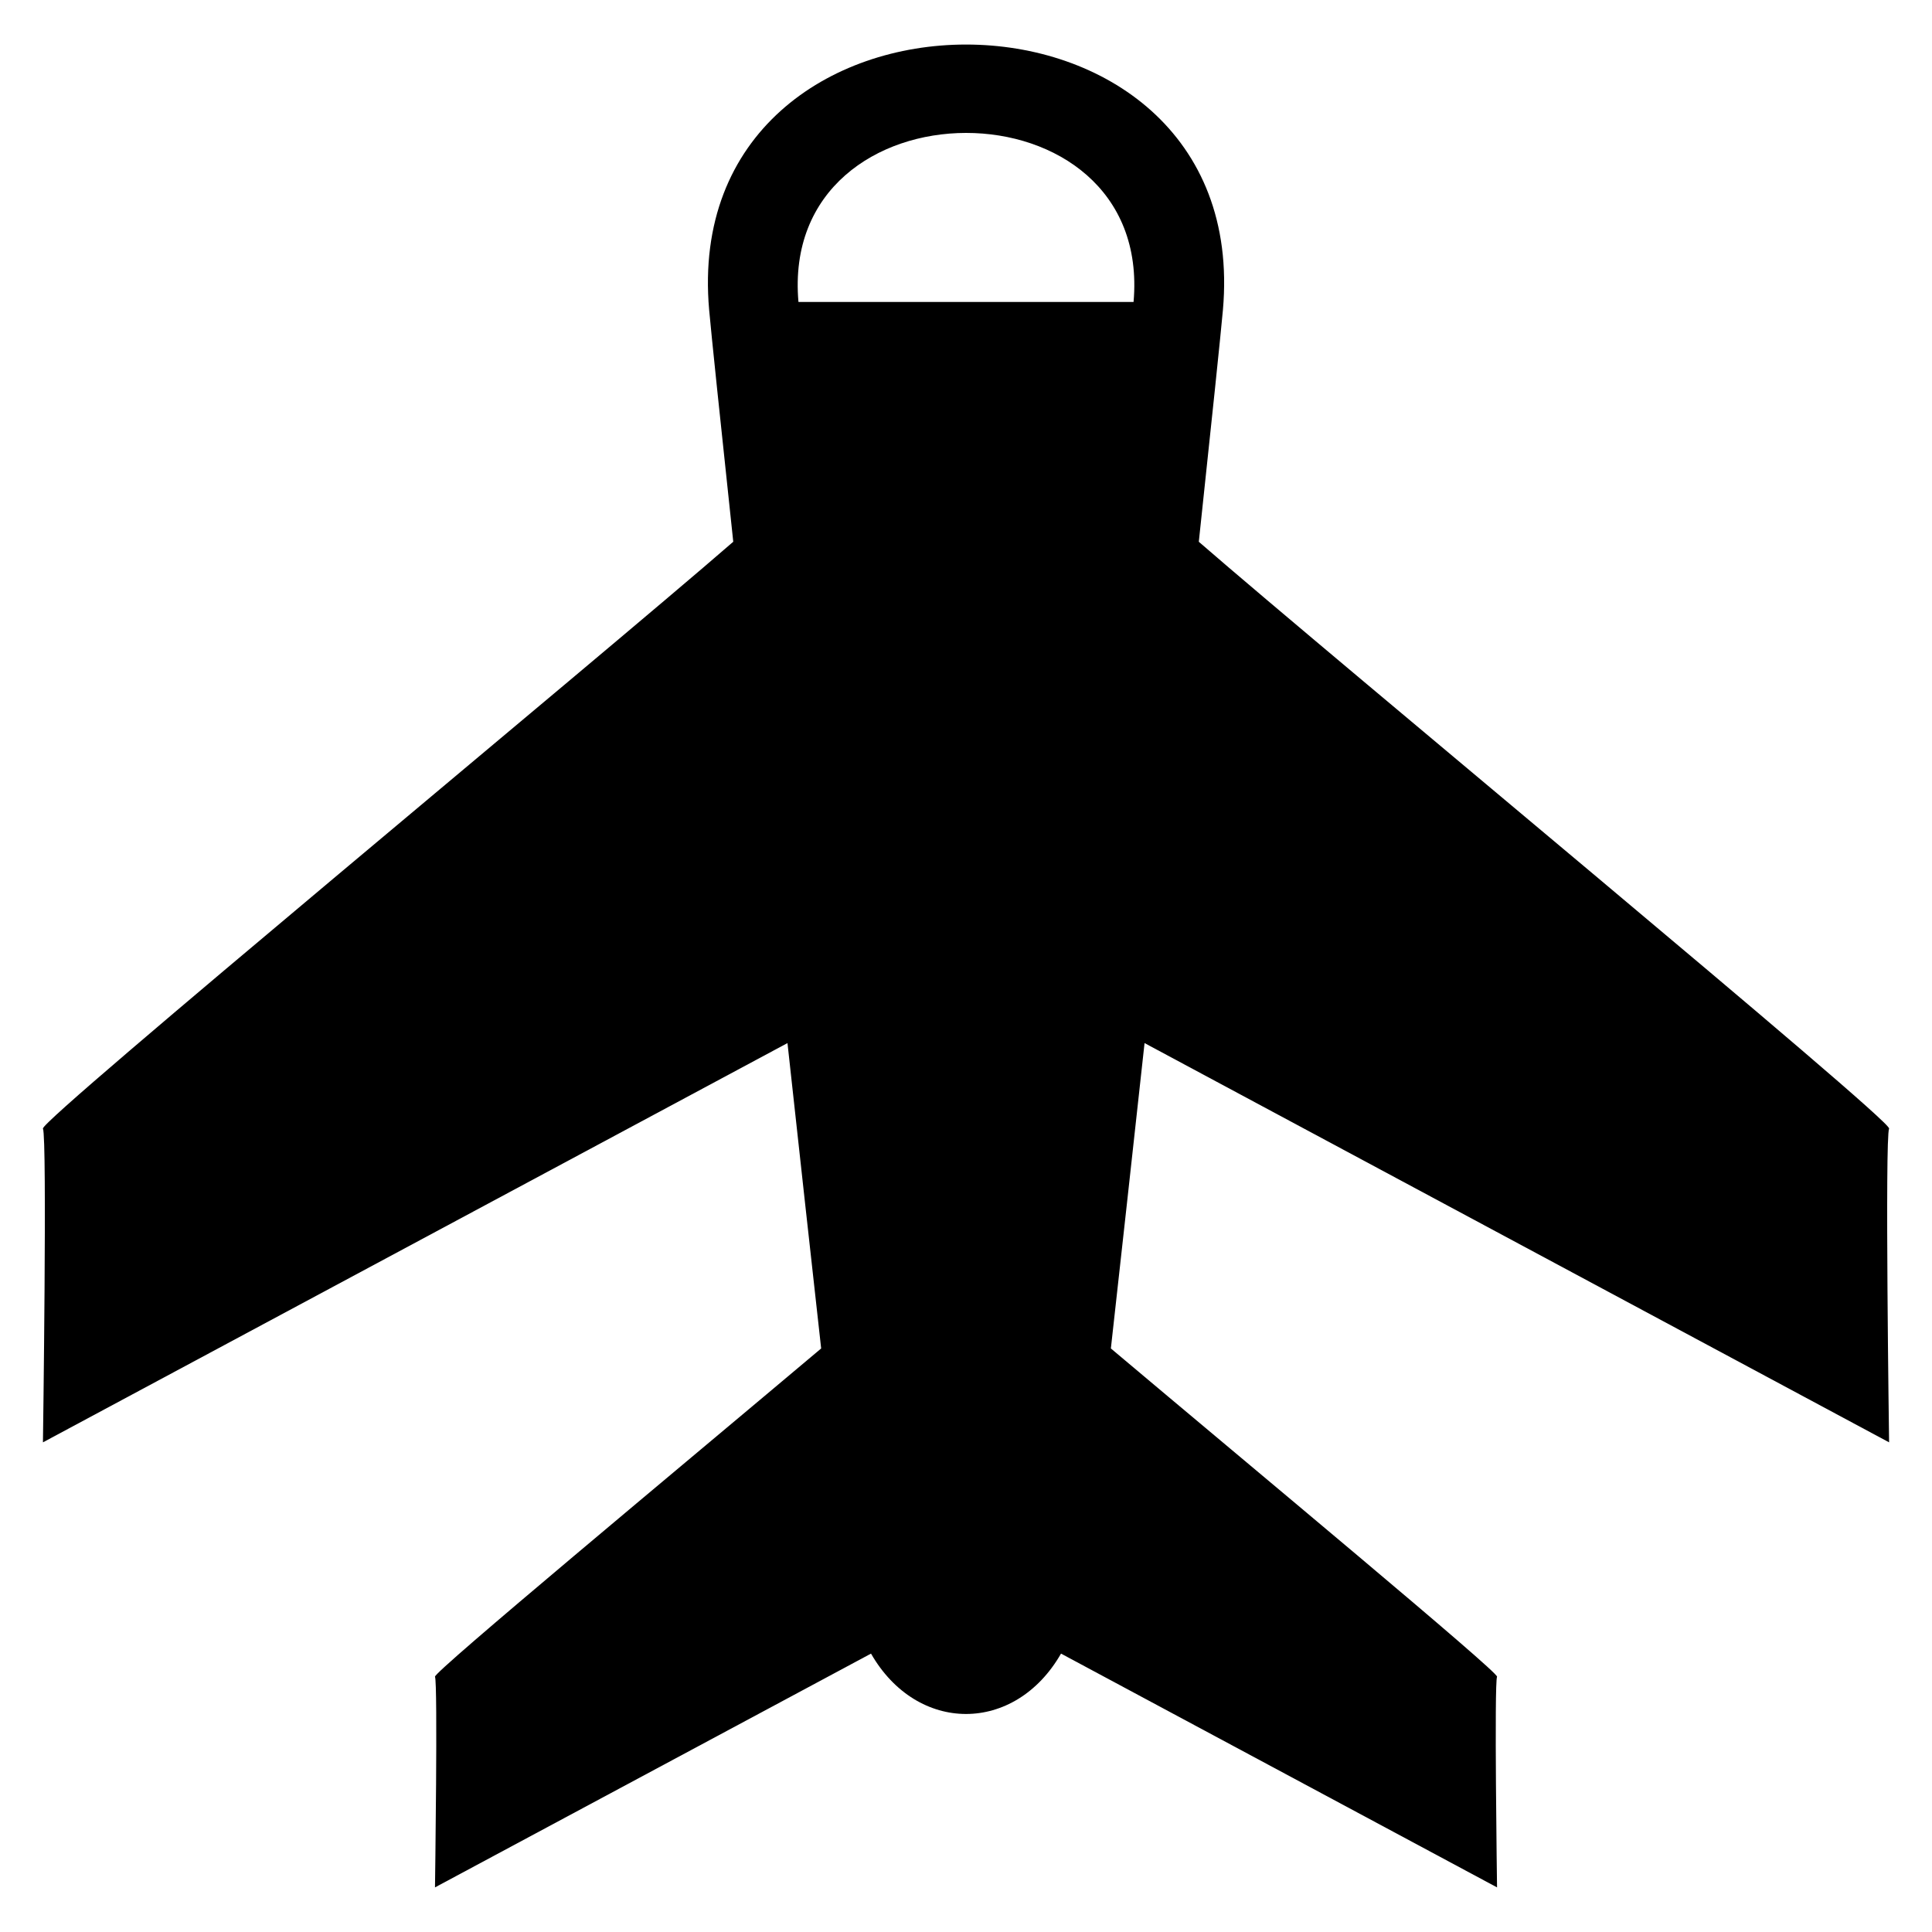
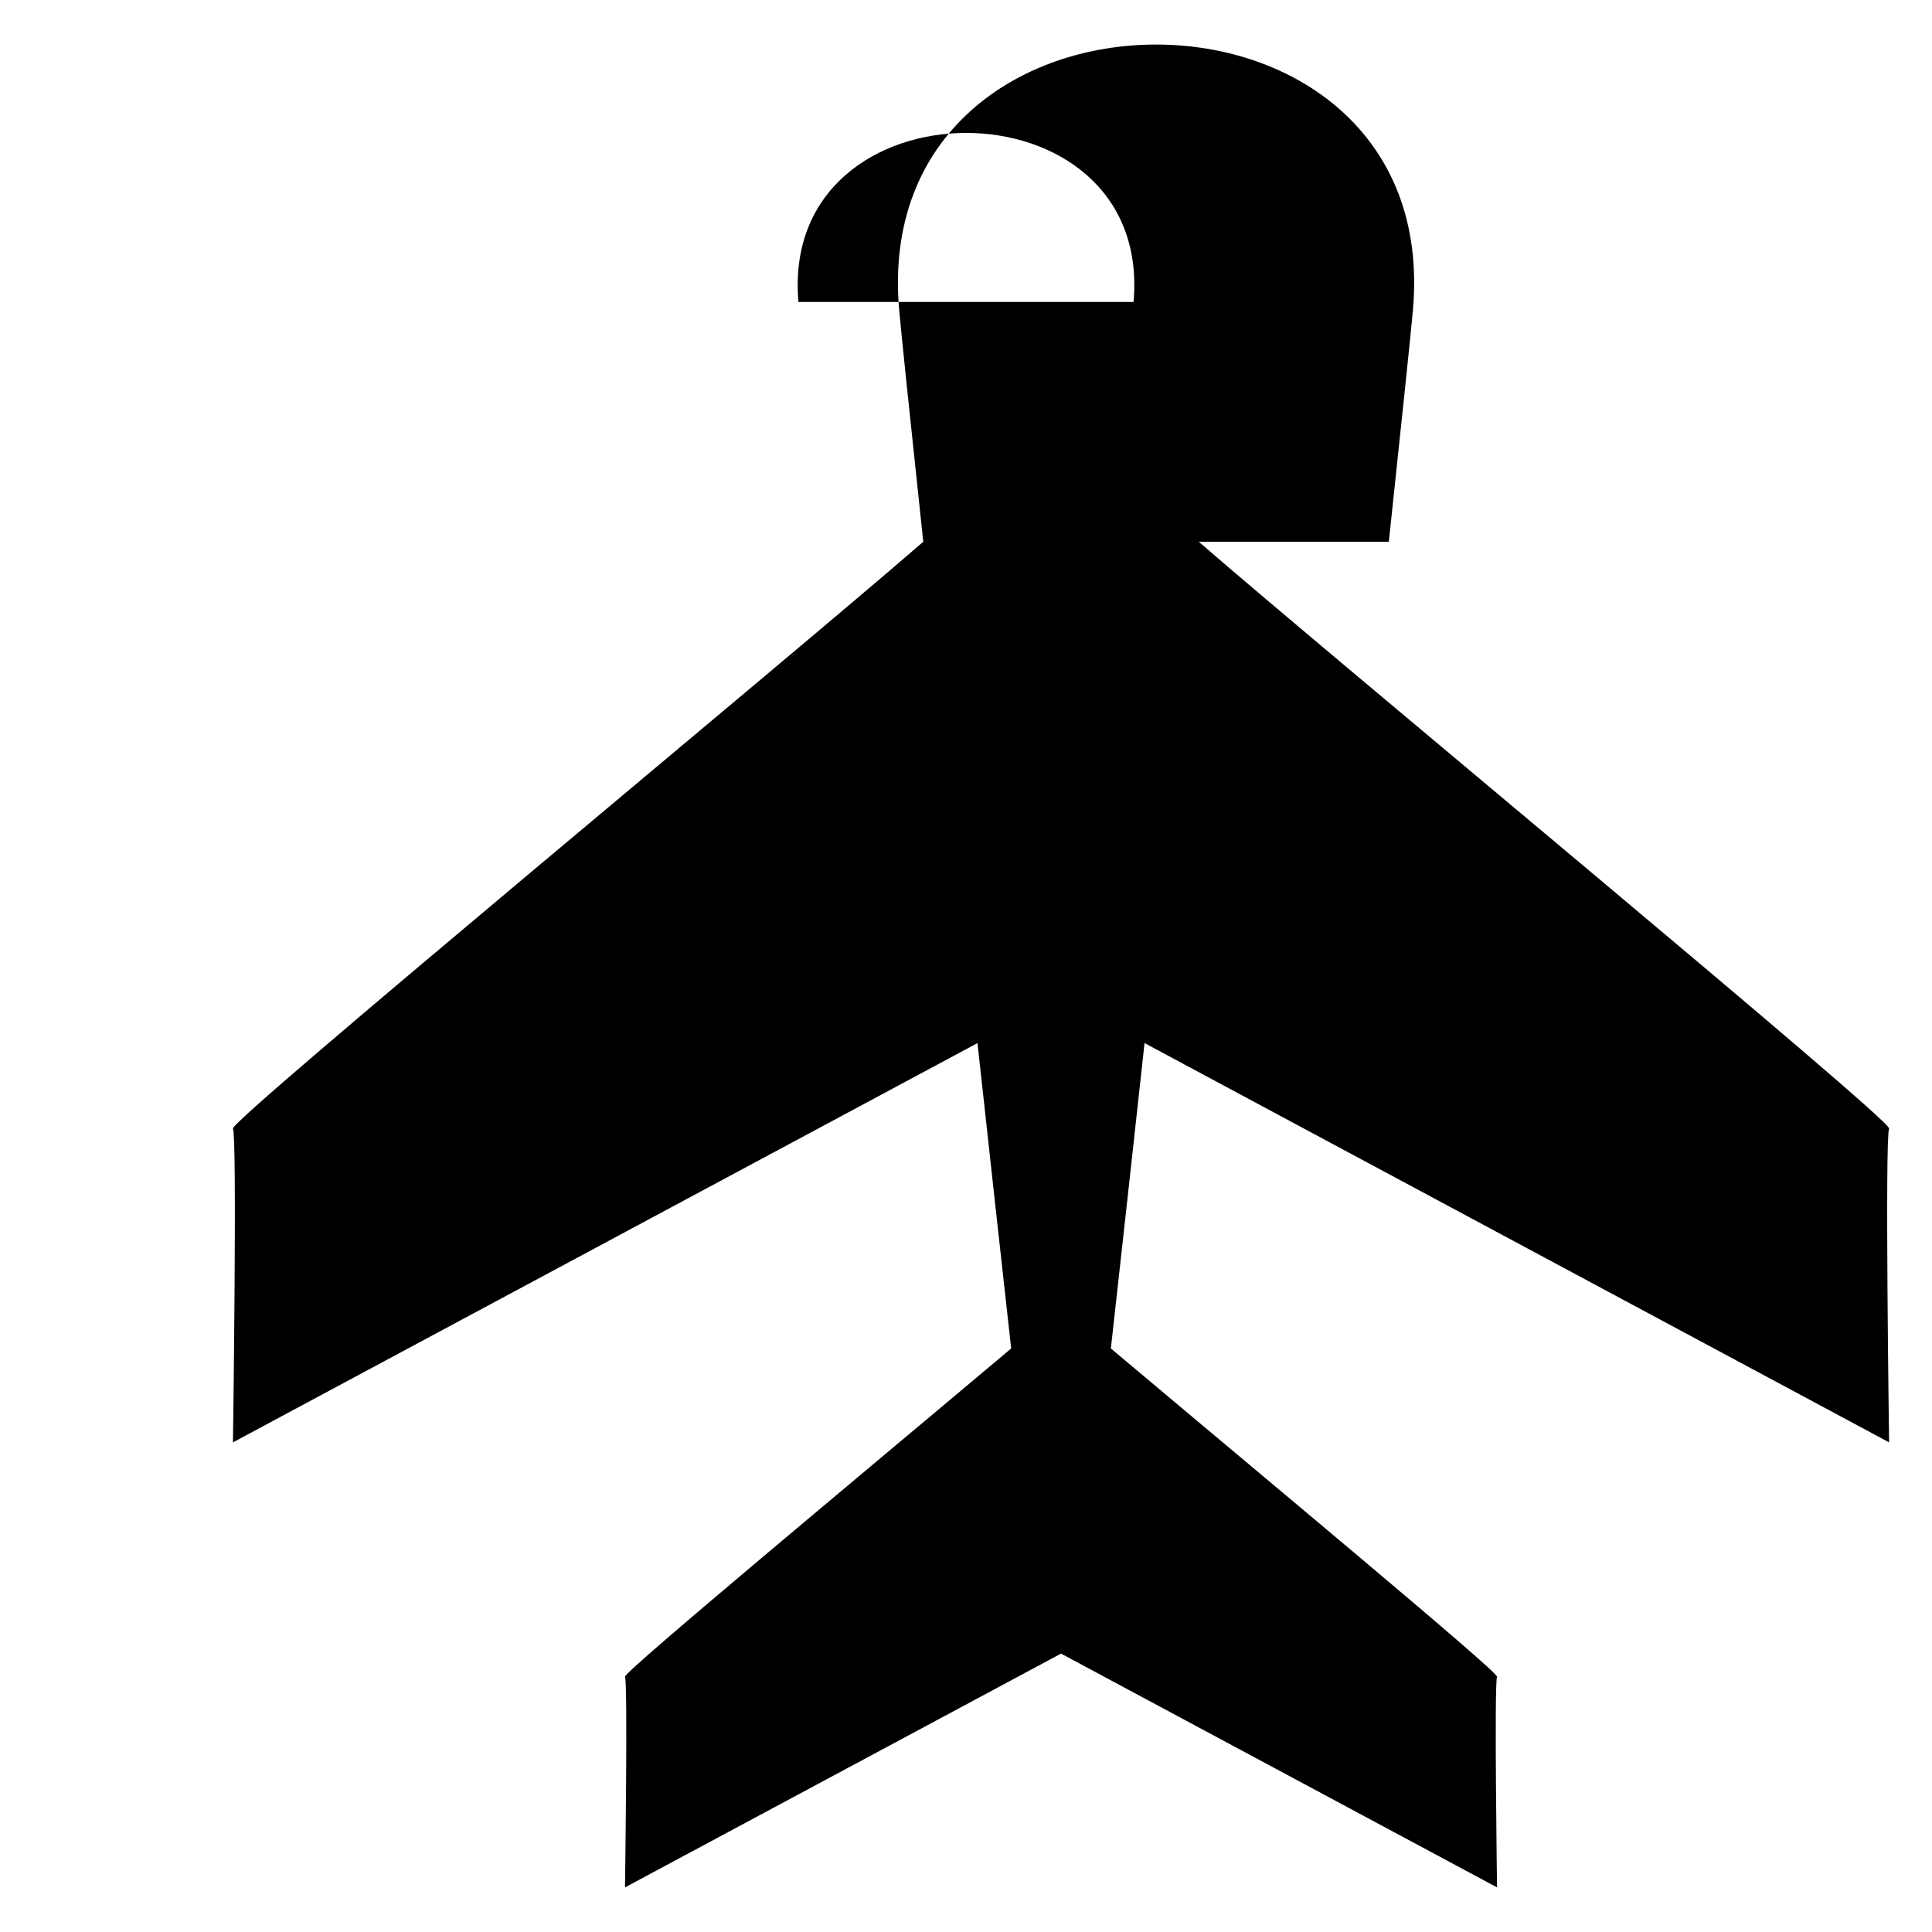
<svg xmlns="http://www.w3.org/2000/svg" fill="#000000" width="800px" height="800px" version="1.1" viewBox="144 144 512 512">
-   <path d="m461.69 287.57c35.805 31.121 183.95 153.49 182.94 155.52-1.141 2.273 0 83.148 0 83.148l-197.31-105.81c-3.191 29.133-6.289 57.273-8.926 80.926 37.531 31.617 102.89 85.891 102.34 86.996-0.77 1.527 0 55.828 0 55.828l-115.55-61.957c-12.246 21.332-38.113 21.332-50.355 0l-115.55 61.957s0.77-54.297 0-55.828c-0.547-1.105 64.809-55.383 102.34-86.996-2.637-23.652-5.738-51.793-8.926-80.926l-197.31 105.81s1.141-80.875 0-83.148c-1.012-2.027 147.13-124.39 182.94-155.52-3.402-31.883-5.848-55.324-6.391-61.465-8.246-93.734 144.41-93.734 136.16 0-0.543 6.141-2.988 29.582-6.391 61.465zm-17.285-63.547c5.262-59.805-94.055-59.652-88.805 0z" fill-rule="evenodd" />
+   <path d="m461.69 287.57c35.805 31.121 183.95 153.49 182.94 155.52-1.141 2.273 0 83.148 0 83.148l-197.31-105.81c-3.191 29.133-6.289 57.273-8.926 80.926 37.531 31.617 102.89 85.891 102.34 86.996-0.77 1.527 0 55.828 0 55.828l-115.55-61.957l-115.55 61.957s0.77-54.297 0-55.828c-0.547-1.105 64.809-55.383 102.34-86.996-2.637-23.652-5.738-51.793-8.926-80.926l-197.31 105.81s1.141-80.875 0-83.148c-1.012-2.027 147.13-124.39 182.94-155.52-3.402-31.883-5.848-55.324-6.391-61.465-8.246-93.734 144.41-93.734 136.16 0-0.543 6.141-2.988 29.582-6.391 61.465zm-17.285-63.547c5.262-59.805-94.055-59.652-88.805 0z" fill-rule="evenodd" />
</svg>